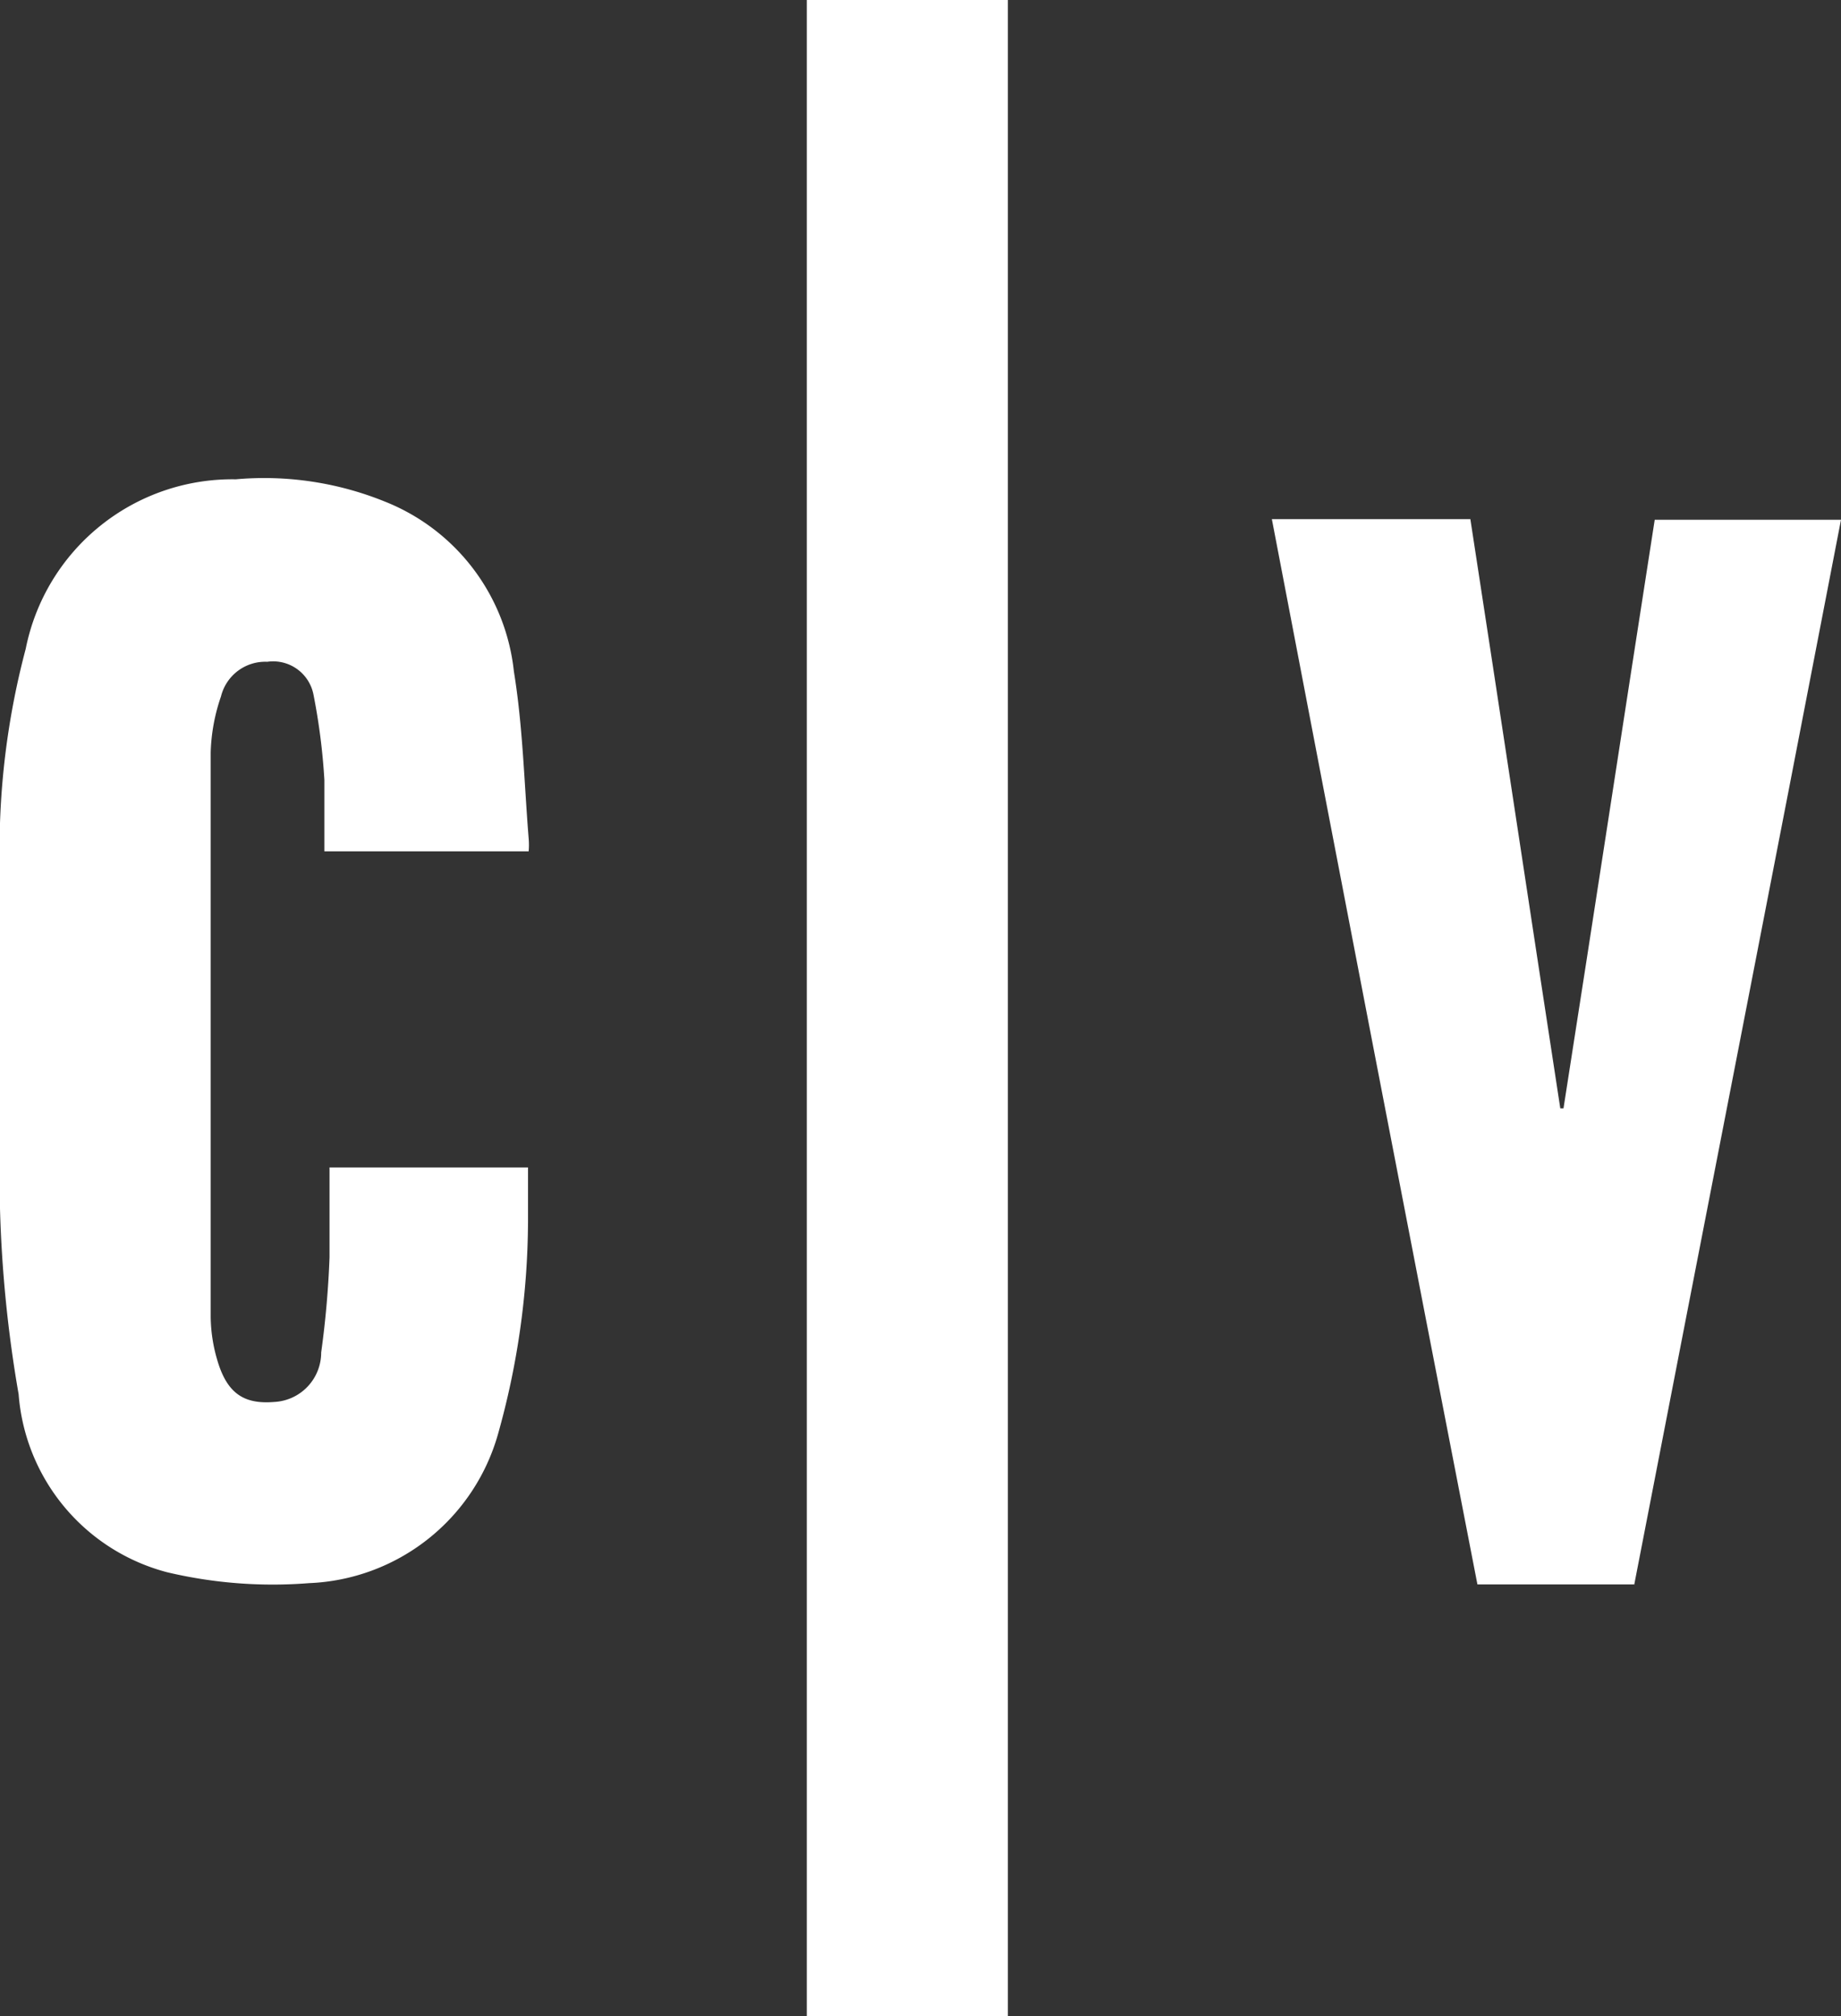
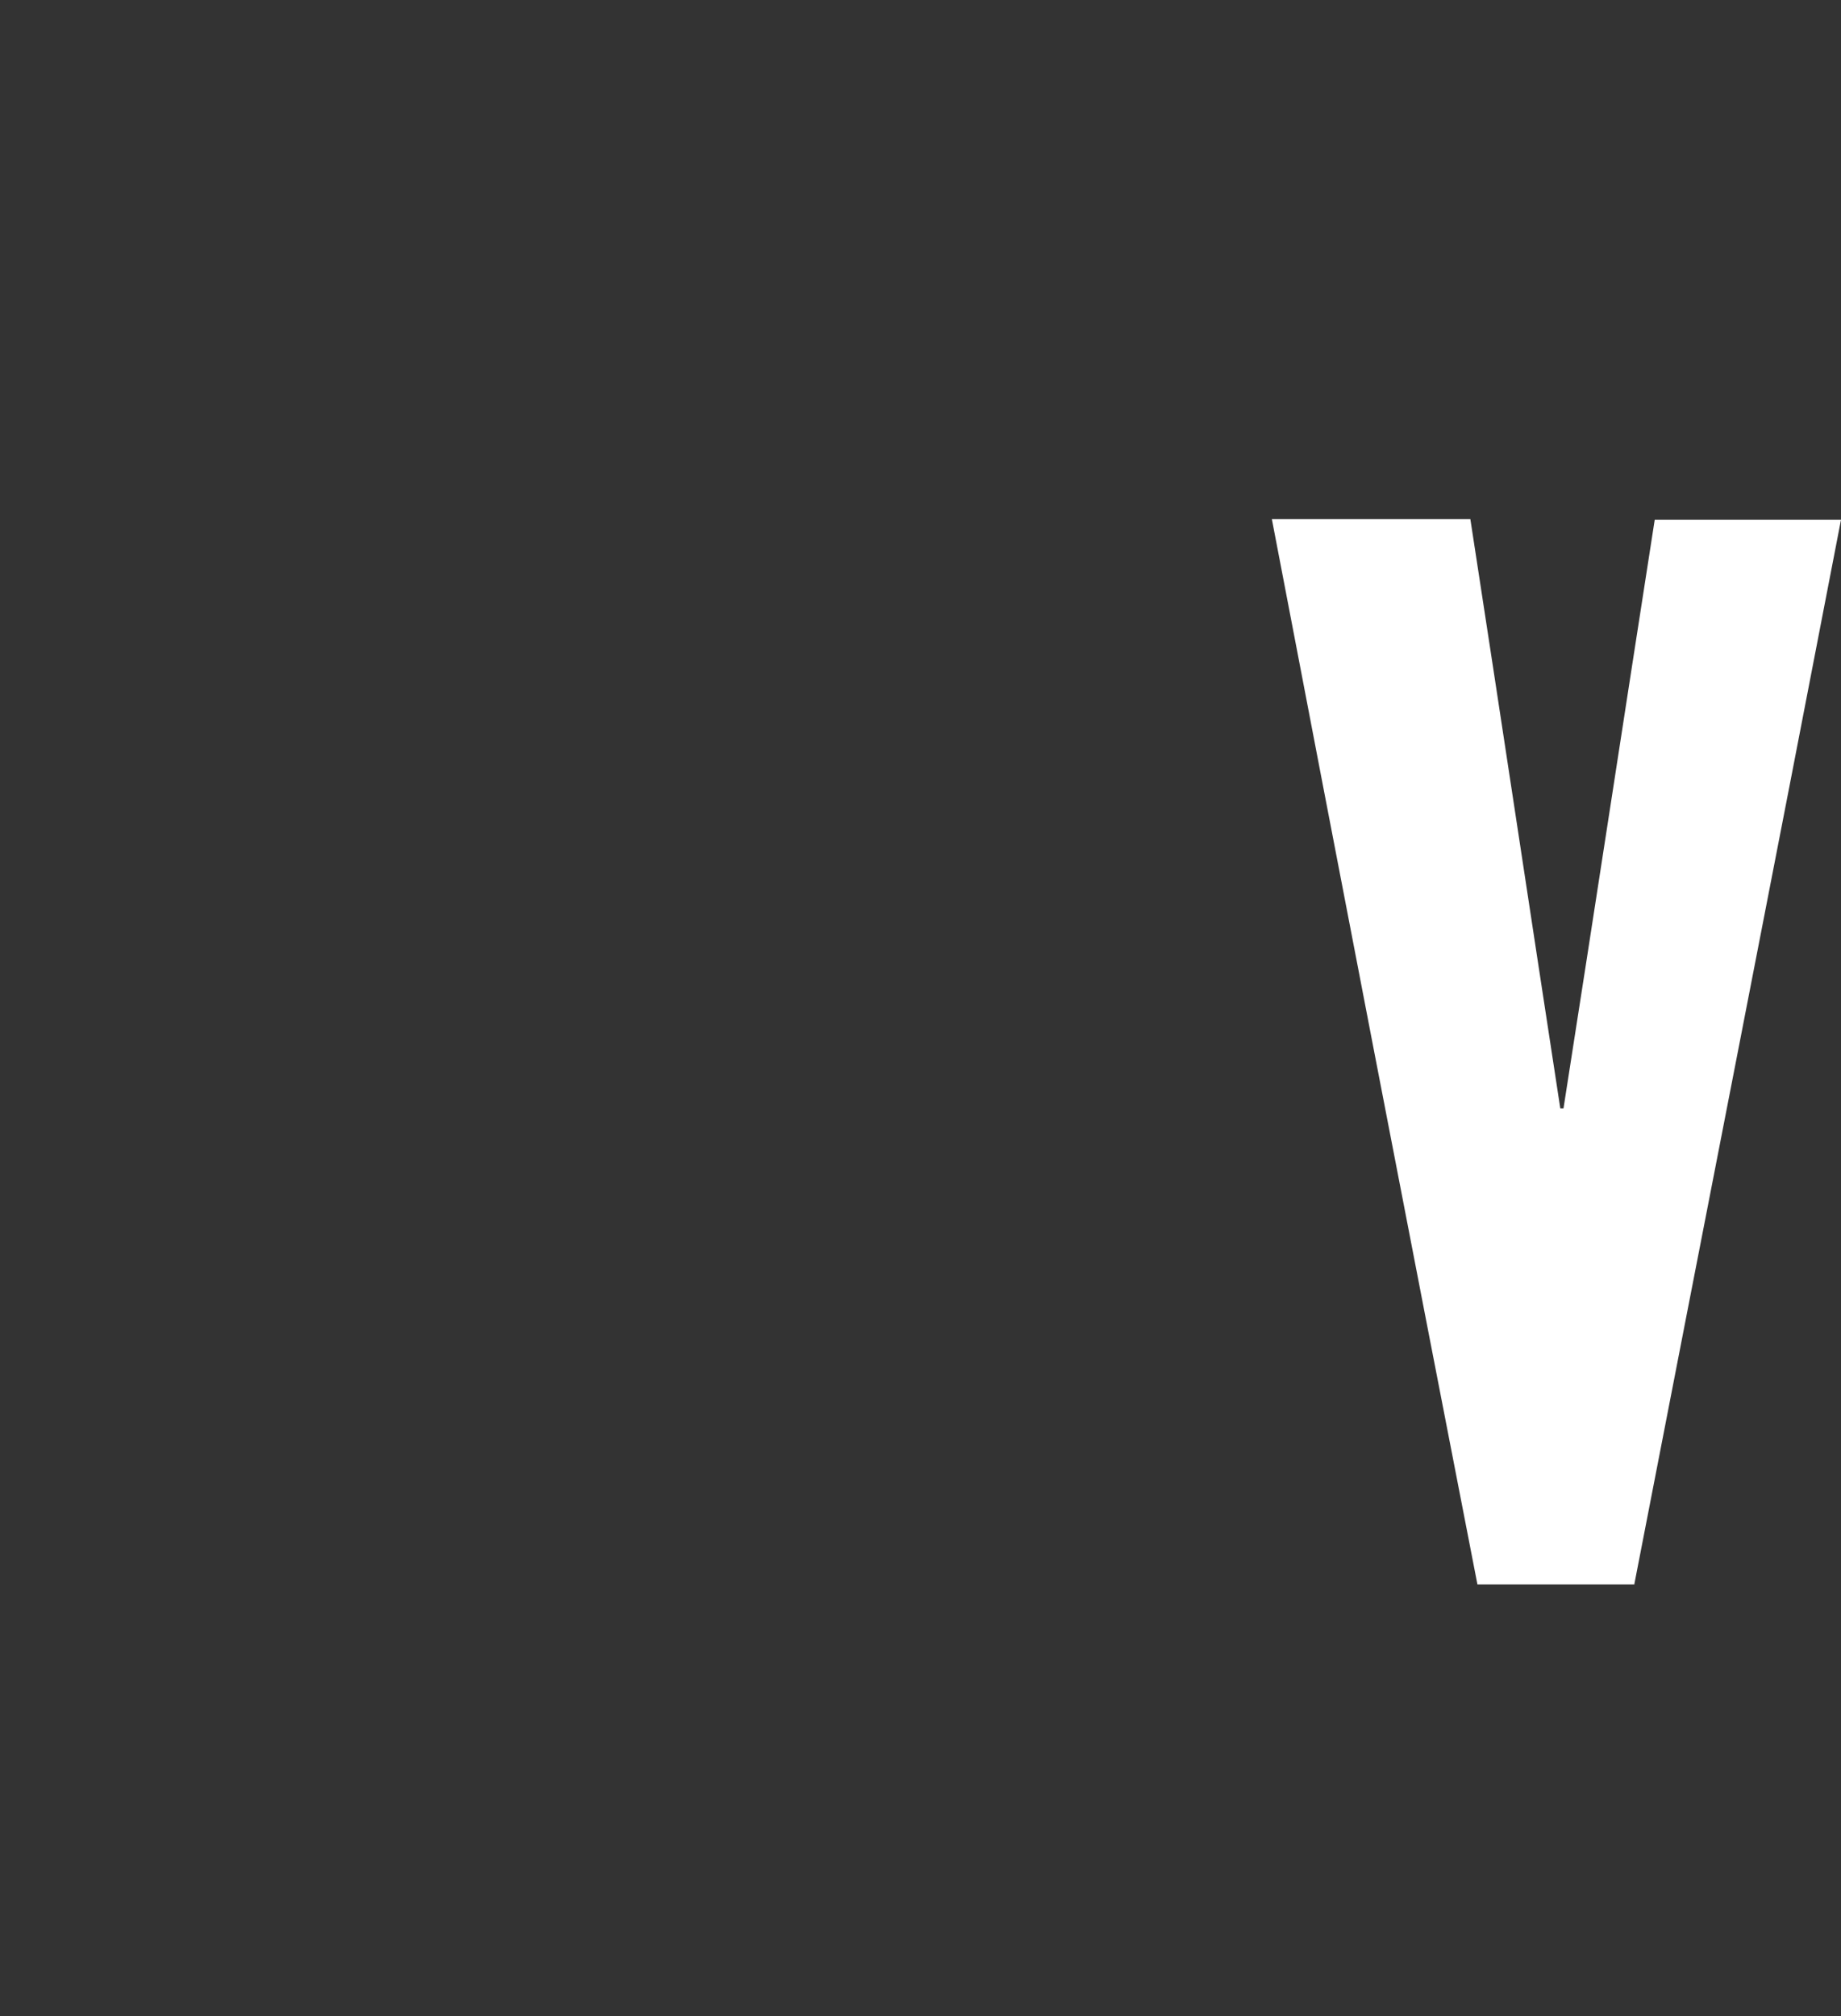
<svg xmlns="http://www.w3.org/2000/svg" viewBox="0 0 28.66 31.38">
  <rect x="0" y="0" width="28.66" height="31.38" fill="#333333" stroke="none" />
  <defs>
    <style>.cls-1{fill:#fff;}</style>
  </defs>
  <title>footer-logo</title>
  <g id="Layer_2" data-name="Layer 2">
    <g id="Layer_1-2" data-name="Layer 1">
-       <path class="cls-1" d="M5.1,18.17H8.22c0,.29,0,.57,0,.85a12.37,12.37,0,0,1-.47,3.31,3.19,3.19,0,0,1-2.94,2.31,7.14,7.14,0,0,1-2.21-.17A3.11,3.11,0,0,1,.29,21.7,19.9,19.9,0,0,1,0,18.81c0-2,0-4,0-6A12.13,12.13,0,0,1,.4,10.1,3.28,3.28,0,0,1,3.67,7.46,5,5,0,0,1,6,7.81a3.21,3.21,0,0,1,2,2.64c.14.86.16,1.73.23,2.6a1.15,1.15,0,0,1,0,.2H5.05c0-.38,0-.75,0-1.11a9.87,9.87,0,0,0-.17-1.33.64.64,0,0,0-.72-.51.71.71,0,0,0-.72.54,2.9,2.9,0,0,0-.16.87q0,4.39,0,8.79a2.45,2.45,0,0,0,.1.66c.15.52.41.7.89.66A.77.77,0,0,0,5,21.05a14.78,14.78,0,0,0,.13-1.48c0-.46,0-.92,0-1.4" />
      <path class="cls-1" d="M25.44,24.66H23Q21.39,16.39,19.8,8.08h3.09c.47,3.05.93,6.11,1.4,9.17h.05c.47-3,.94-6.08,1.42-9.16h2.9c-1.07,5.55-2.15,11.06-3.22,16.58" />
-       <rect class="cls-1" x="12.56" width="3.13" height="31.38" />
    </g>
  </g>
</svg>